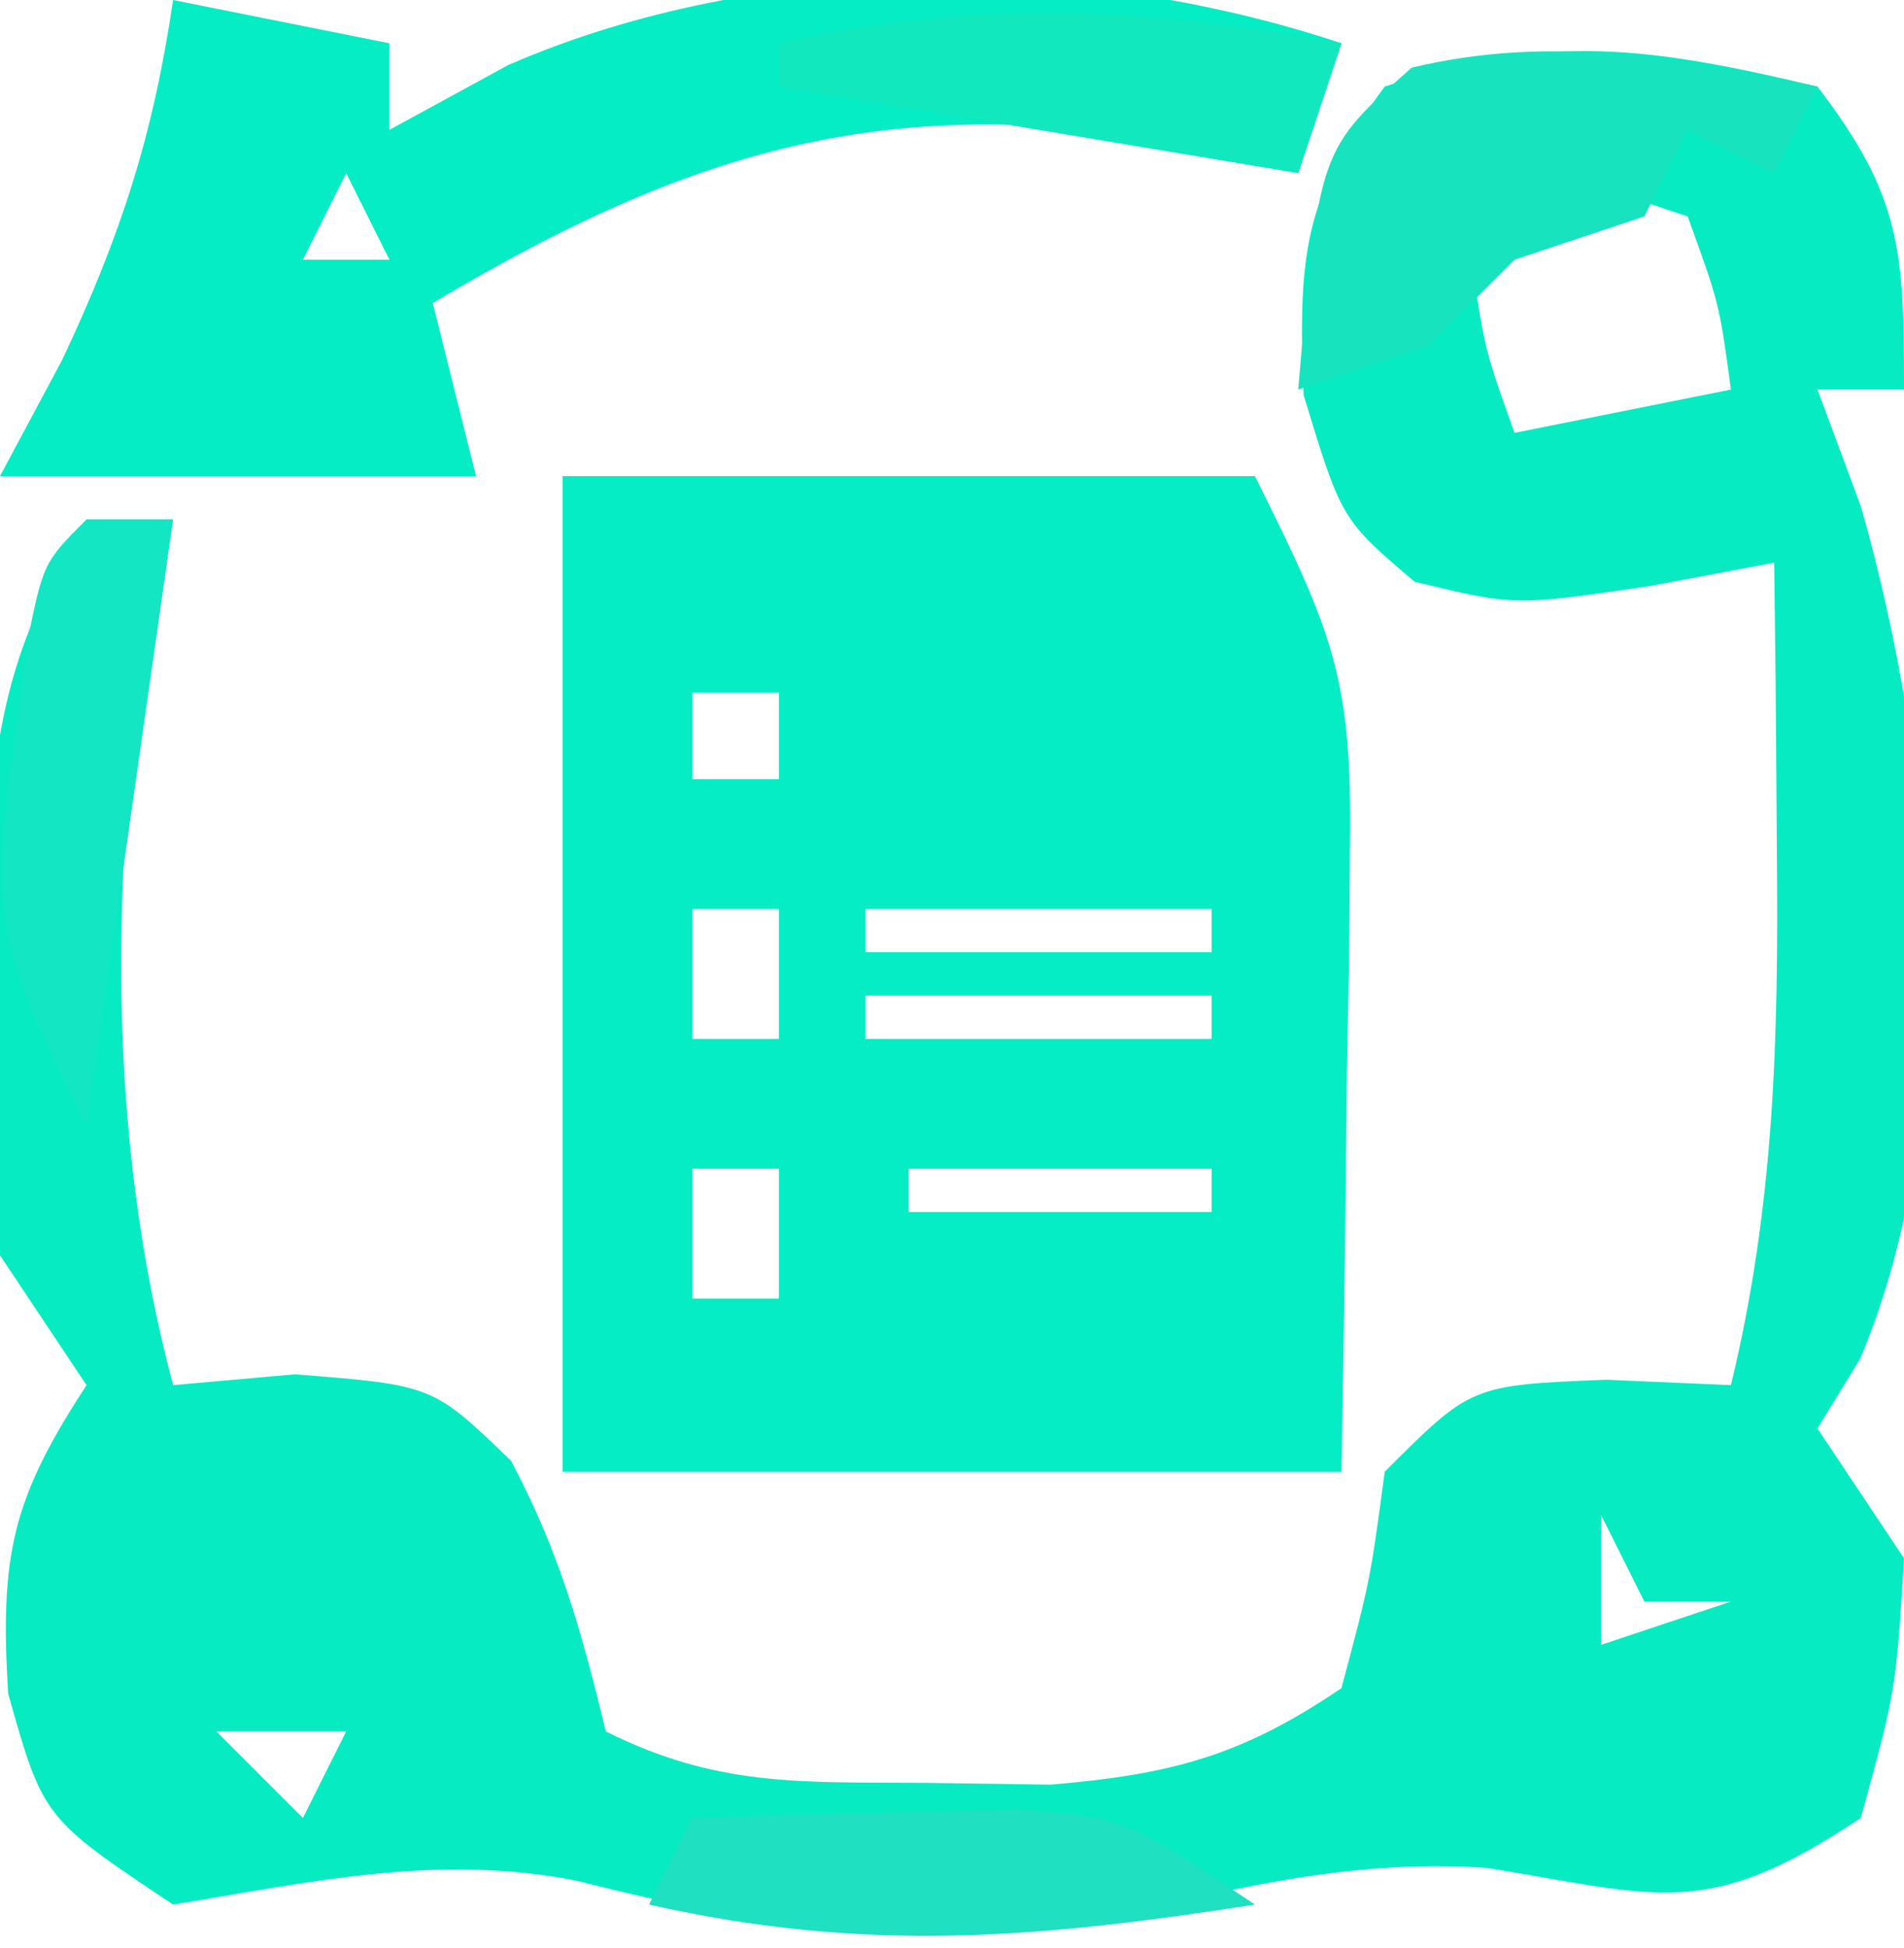
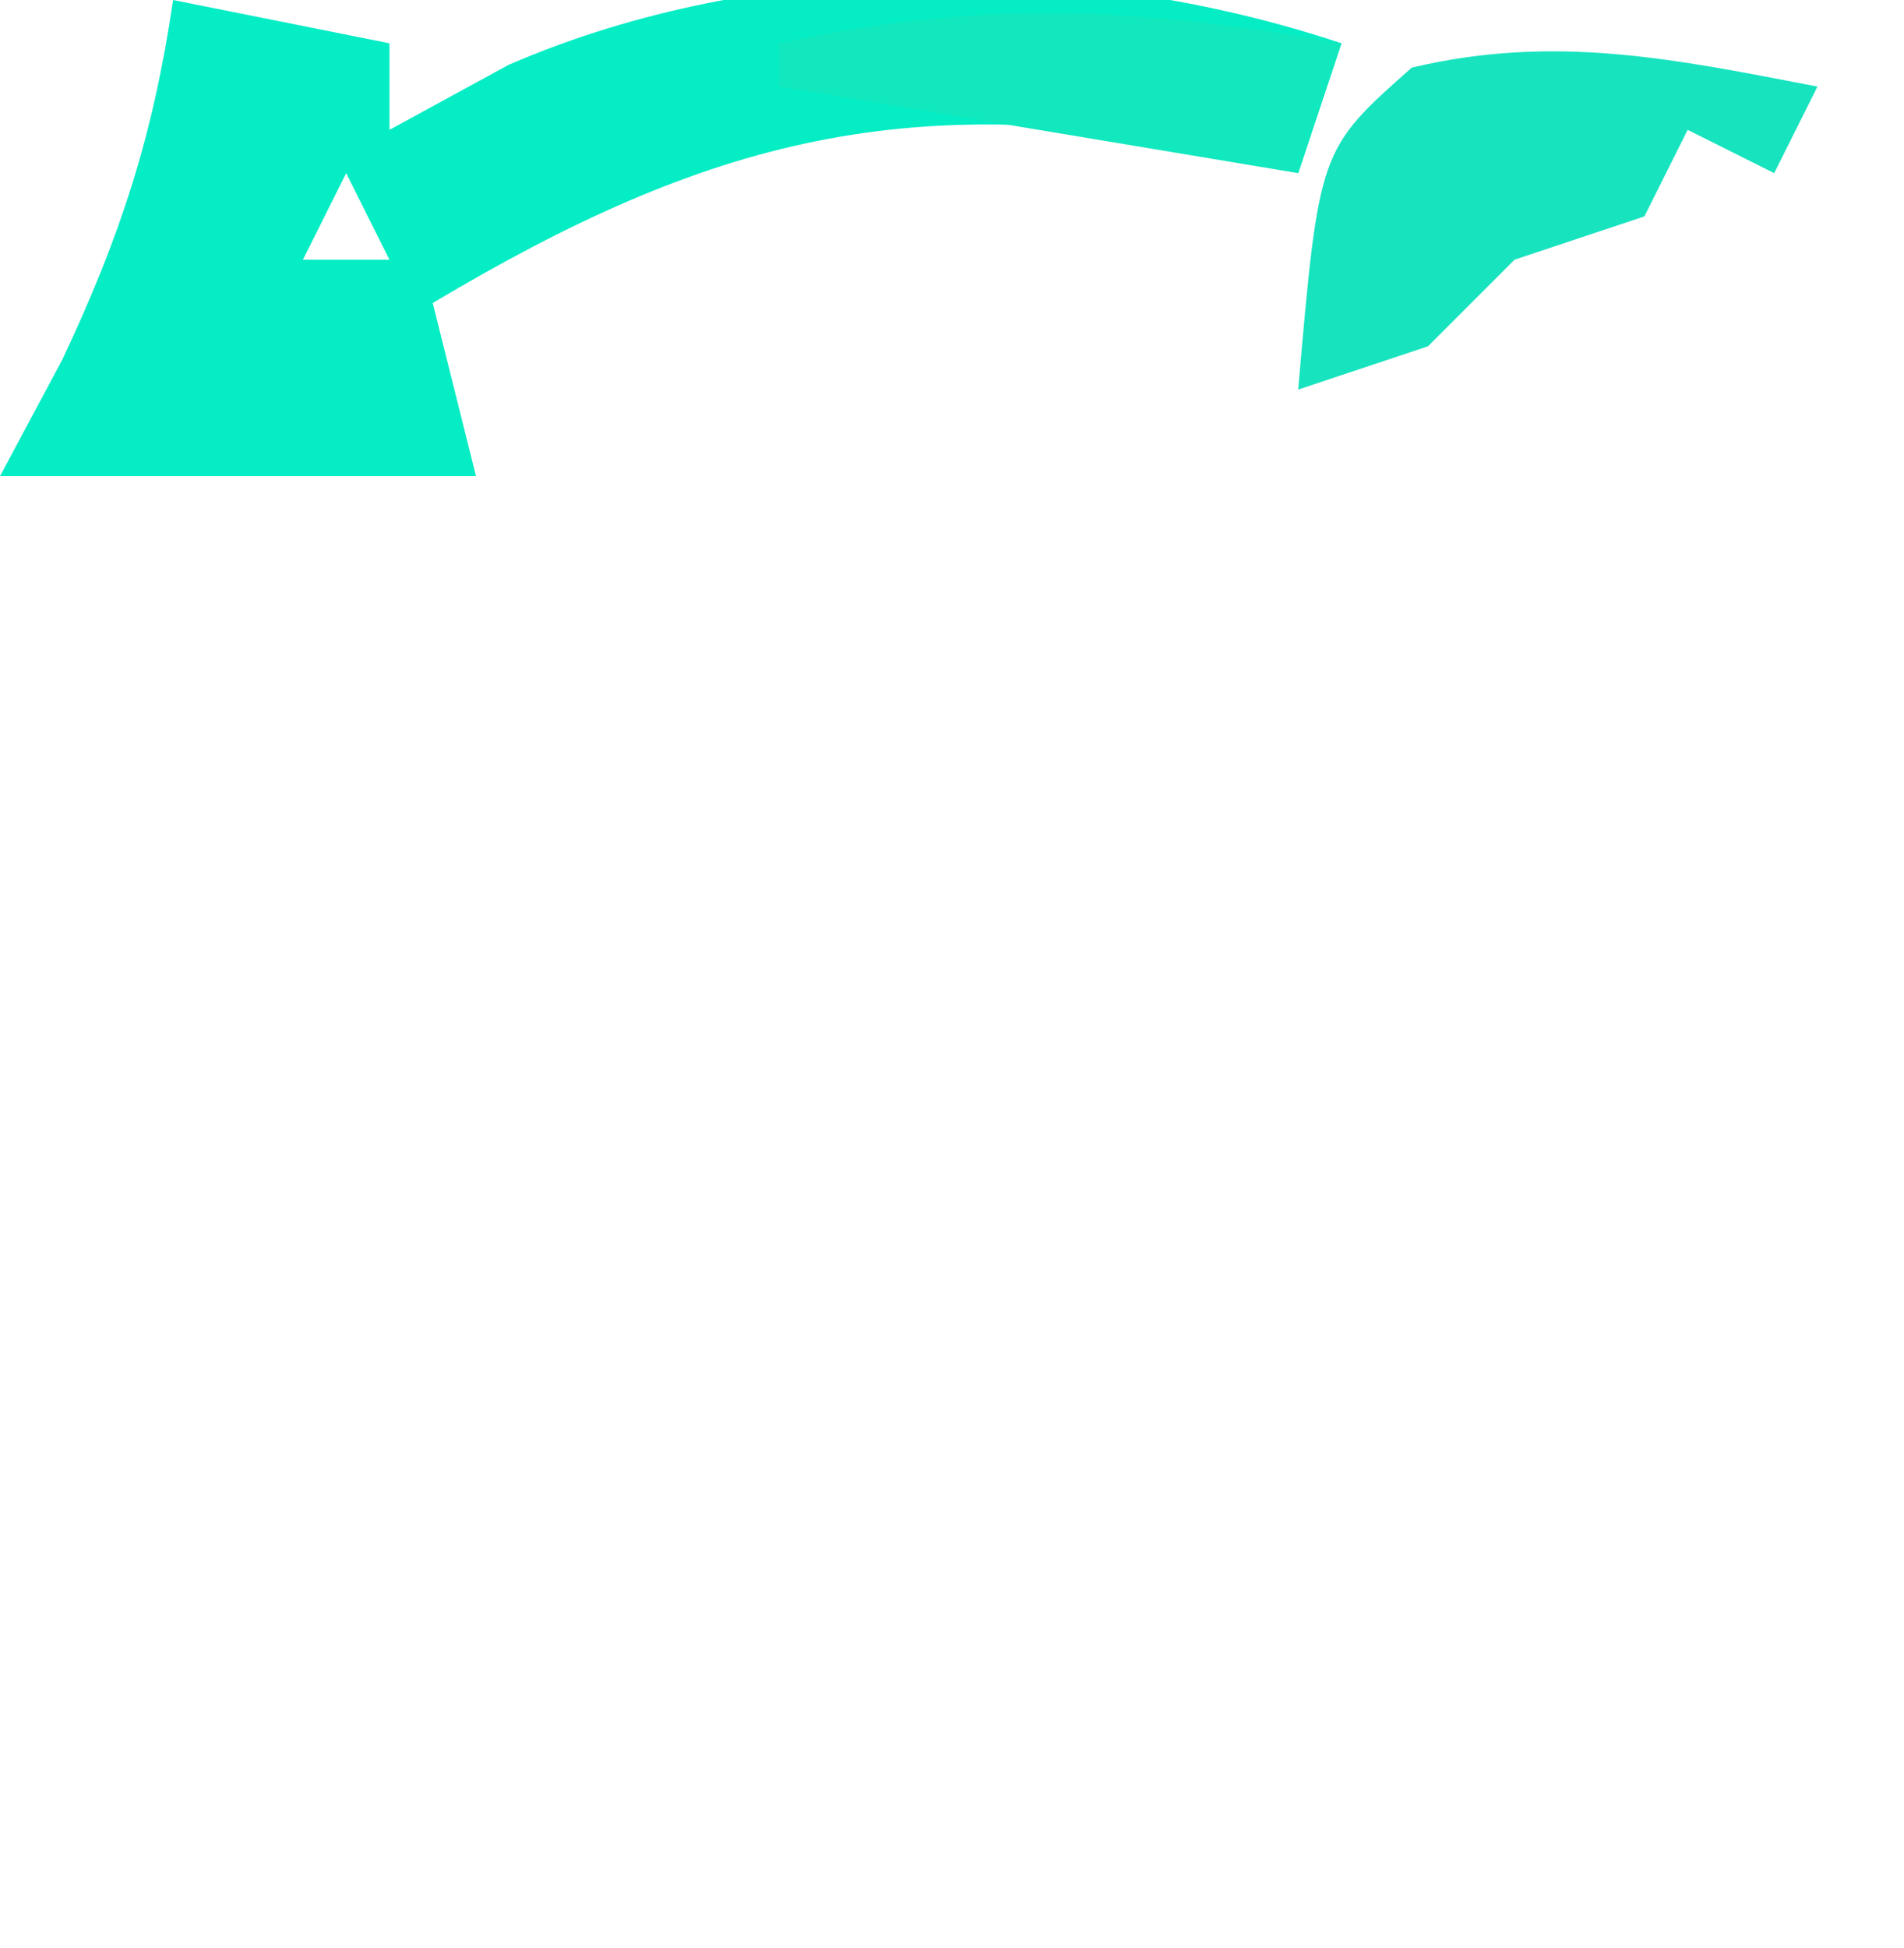
<svg xmlns="http://www.w3.org/2000/svg" width="44" height="45">
-   <path d="M0 0 C1.942 2.534 2 3.782 2 7 C1.34 7 0.68 7 0 7 C0.495 8.33 0.495 8.33 1 9.688 C2.71 15.647 3.432 23.623 0.984 29.395 C0.66 29.924 0.335 30.454 0 31 C0.66 31.99 1.32 32.98 2 34 C1.812 37.062 1.812 37.062 1 40 C-2.557 42.371 -3.619 41.807 -7.633 41.152 C-10.408 40.974 -12.665 41.452 -15.375 42.062 C-20.312 43.102 -23.861 42.666 -28.707 41.441 C-31.922 40.822 -34.798 41.477 -38 42 C-41 40 -41 40 -41.812 37.125 C-42.005 33.924 -41.722 32.634 -40 30 C-40.66 29.01 -41.32 28.02 -42 27 C-42.266 24.004 -42.266 24.004 -42.25 20.562 C-42.255 19.429 -42.26 18.296 -42.266 17.129 C-42.014 14.165 -41.546 12.497 -40 10 C-39.34 10 -38.68 10 -38 10 C-38.165 10.619 -38.33 11.238 -38.5 11.875 C-39.455 17.841 -39.566 24.129 -38 30 C-36.608 29.876 -36.608 29.876 -35.188 29.75 C-32 30 -32 30 -30.188 31.75 C-29.07 33.866 -28.557 35.694 -28 38 C-25.427 39.287 -23.498 39.168 -20.625 39.188 C-19.669 39.202 -18.712 39.216 -17.727 39.23 C-14.934 38.994 -13.31 38.567 -11 37 C-10.337 34.516 -10.337 34.516 -10 32 C-8 30 -8 30 -4.875 29.875 C-3.926 29.916 -2.978 29.957 -2 30 C-0.991 25.844 -0.898 21.956 -0.938 17.688 C-0.947 16.433 -0.956 15.179 -0.965 13.887 C-0.976 12.934 -0.988 11.981 -1 11 C-1.942 11.177 -2.885 11.353 -3.855 11.535 C-7 12 -7 12 -9.312 11.438 C-11 10 -11 10 -11.875 7.125 C-12.003 3.924 -11.888 2.549 -10 0 C-6.216 -1.261 -3.859 -0.912 0 0 Z M-6 2 C-6.66 2.66 -7.32 3.32 -8 4 C-7.681 6.108 -7.681 6.108 -7 8 C-5.35 7.67 -3.7 7.34 -2 7 C-2.267 5.015 -2.267 5.015 -3 3 C-3.99 2.67 -4.98 2.34 -6 2 Z M-5 33 C-5 33.99 -5 34.98 -5 36 C-4.01 35.67 -3.02 35.34 -2 35 C-2.66 35 -3.32 35 -4 35 C-4.33 34.34 -4.66 33.68 -5 33 Z M-37 38 C-36.34 38.66 -35.68 39.32 -35 40 C-34.67 39.34 -34.34 38.68 -34 38 C-34.99 38 -35.98 38 -37 38 Z " fill="#07EBC3" transform="translate(42,2)" />
-   <path d="M0 0 C5.28 0 10.56 0 16 0 C17.843 3.686 18.247 4.721 18.195 8.547 C18.189 9.391 18.182 10.236 18.176 11.105 C18.159 11.978 18.142 12.851 18.125 13.75 C18.116 14.638 18.107 15.526 18.098 16.441 C18.074 18.628 18.038 20.814 18 23 C12.06 23 6.12 23 0 23 C0 15.41 0 7.82 0 0 Z M3 5 C3 5.66 3 6.32 3 7 C3.66 7 4.32 7 5 7 C5 6.34 5 5.68 5 5 C4.34 5 3.68 5 3 5 Z M3 10 C3 10.99 3 11.98 3 13 C3.66 13 4.32 13 5 13 C5 12.01 5 11.02 5 10 C4.34 10 3.68 10 3 10 Z M7 10 C7 10.33 7 10.66 7 11 C9.64 11 12.28 11 15 11 C15 10.67 15 10.34 15 10 C12.36 10 9.72 10 7 10 Z M7 12 C7 12.33 7 12.66 7 13 C9.64 13 12.28 13 15 13 C15 12.67 15 12.34 15 12 C12.36 12 9.72 12 7 12 Z M3 16 C3 16.99 3 17.98 3 19 C3.66 19 4.32 19 5 19 C5 18.01 5 17.02 5 16 C4.34 16 3.68 16 3 16 Z M8 16 C8 16.33 8 16.66 8 17 C10.31 17 12.62 17 15 17 C15 16.67 15 16.34 15 16 C12.69 16 10.38 16 8 16 Z " fill="#05EDC4" transform="translate(13,11)" />
  <path d="M0 0 C1.65 0.33 3.3 0.66 5 1 C5 1.66 5 2.32 5 3 C6.361 2.257 6.361 2.257 7.75 1.5 C13.613 -1.047 20.987 -1.004 27 1 C26.67 1.99 26.34 2.98 26 4 C25.505 3.835 25.01 3.67 24.5 3.5 C17.055 2.011 12.395 3.19 6 7 C6.33 8.32 6.66 9.64 7 11 C3.37 11 -0.26 11 -4 11 C-3.526 10.113 -3.051 9.226 -2.562 8.312 C-1.203 5.43 -0.459 3.124 0 0 Z M4 4 C3.67 4.66 3.34 5.32 3 6 C3.66 6 4.32 6 5 6 C4.67 5.34 4.34 4.68 4 4 Z " fill="#04EDC5" transform="translate(4,0)" />
  <path d="M0 0 C-0.33 0.66 -0.66 1.32 -1 2 C-1.66 1.67 -2.32 1.34 -3 1 C-3.33 1.66 -3.66 2.32 -4 3 C-4.99 3.33 -5.98 3.66 -7 4 C-7.66 4.66 -8.32 5.32 -9 6 C-9.99 6.33 -10.98 6.66 -12 7 C-11.518 1.458 -11.518 1.458 -9.375 -0.438 C-6.068 -1.221 -3.305 -0.636 0 0 Z " fill="#17E4BE" transform="translate(42,2)" />
-   <path d="M0 0 C1.604 -0.054 3.208 -0.093 4.812 -0.125 C5.706 -0.148 6.599 -0.171 7.52 -0.195 C10 0 10 0 13 2 C7.979 2.779 4.023 3.13 -1 2 C-0.67 1.34 -0.34 0.68 0 0 Z " fill="#1FE0C0" transform="translate(16,42)" />
-   <path d="M0 0 C0.66 0 1.32 0 2 0 C1.34 4.62 0.68 9.24 0 14 C-1.968 10.064 -2.241 9.344 -1.688 5.312 C-1.588 4.525 -1.489 3.737 -1.387 2.926 C-1 1 -1 1 0 0 Z " fill="#12E6C3" transform="translate(2,12)" />
  <path d="M0 0 C-0.33 0.99 -0.66 1.98 -1 3 C-6.94 2.01 -6.94 2.01 -13 1 C-13 0.67 -13 0.34 -13 0 C-8.371 -1.016 -4.655 -0.838 0 0 Z " fill="#11E8BD" transform="translate(31,1)" />
</svg>